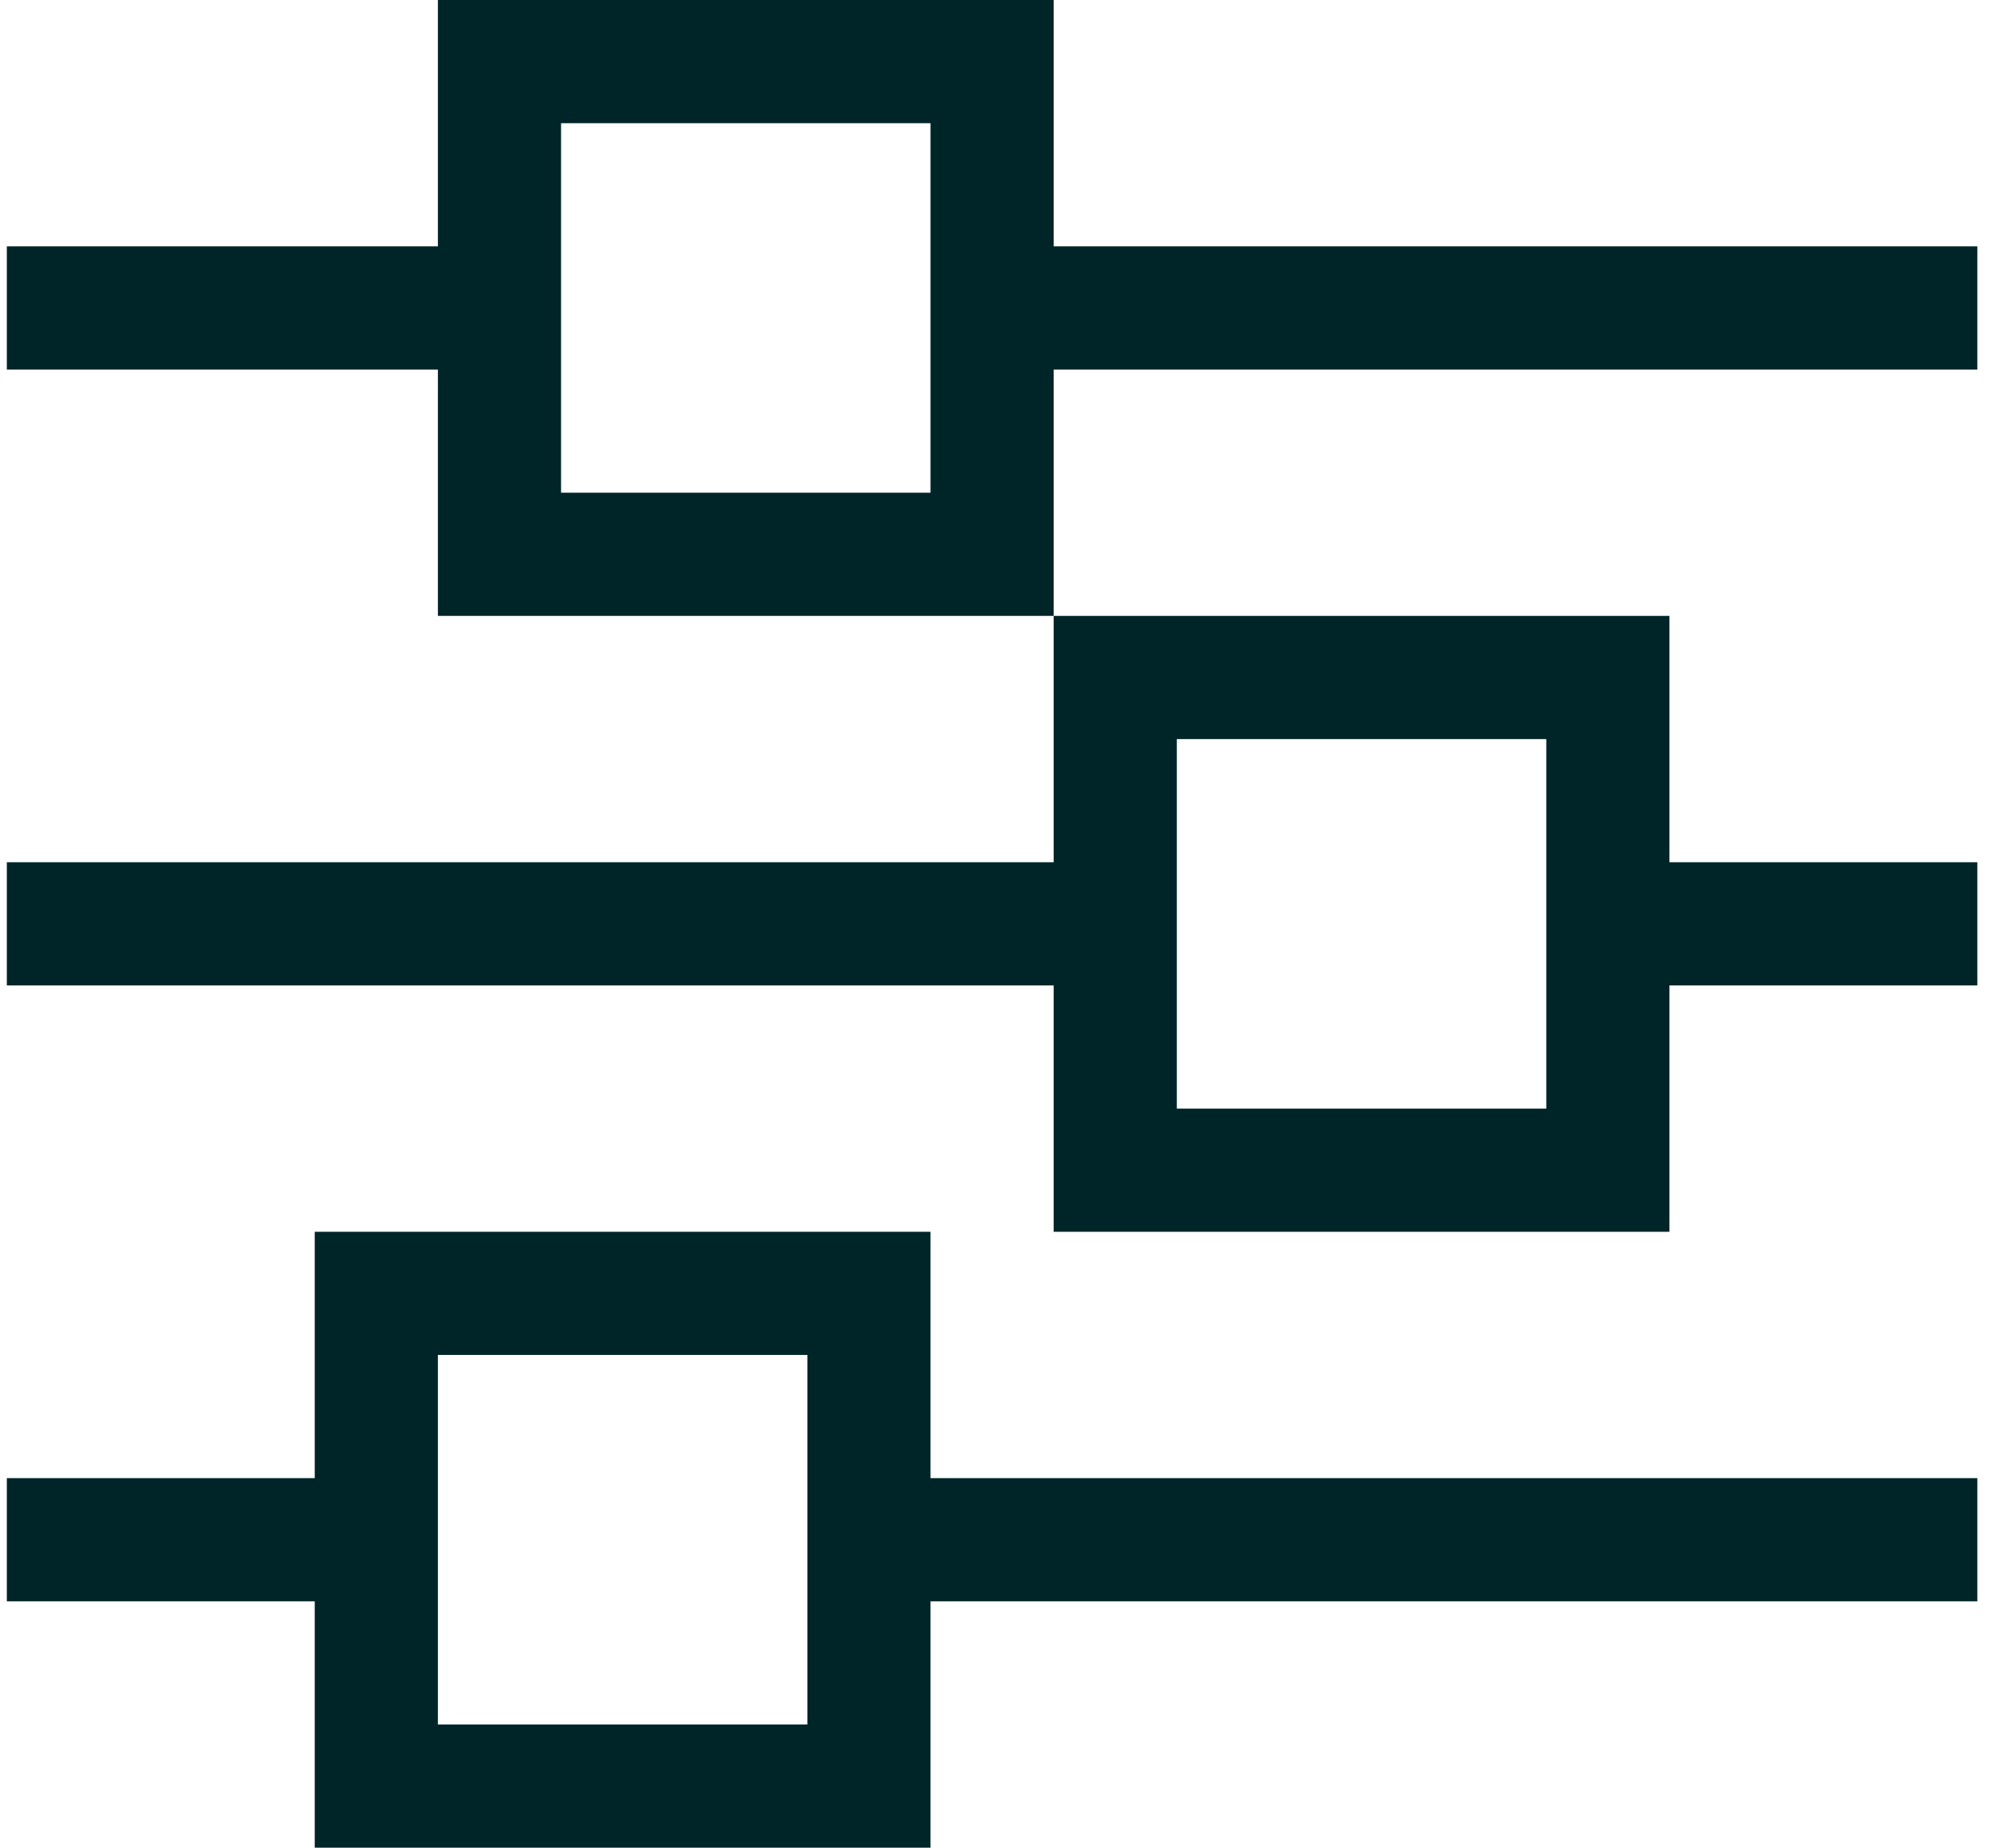
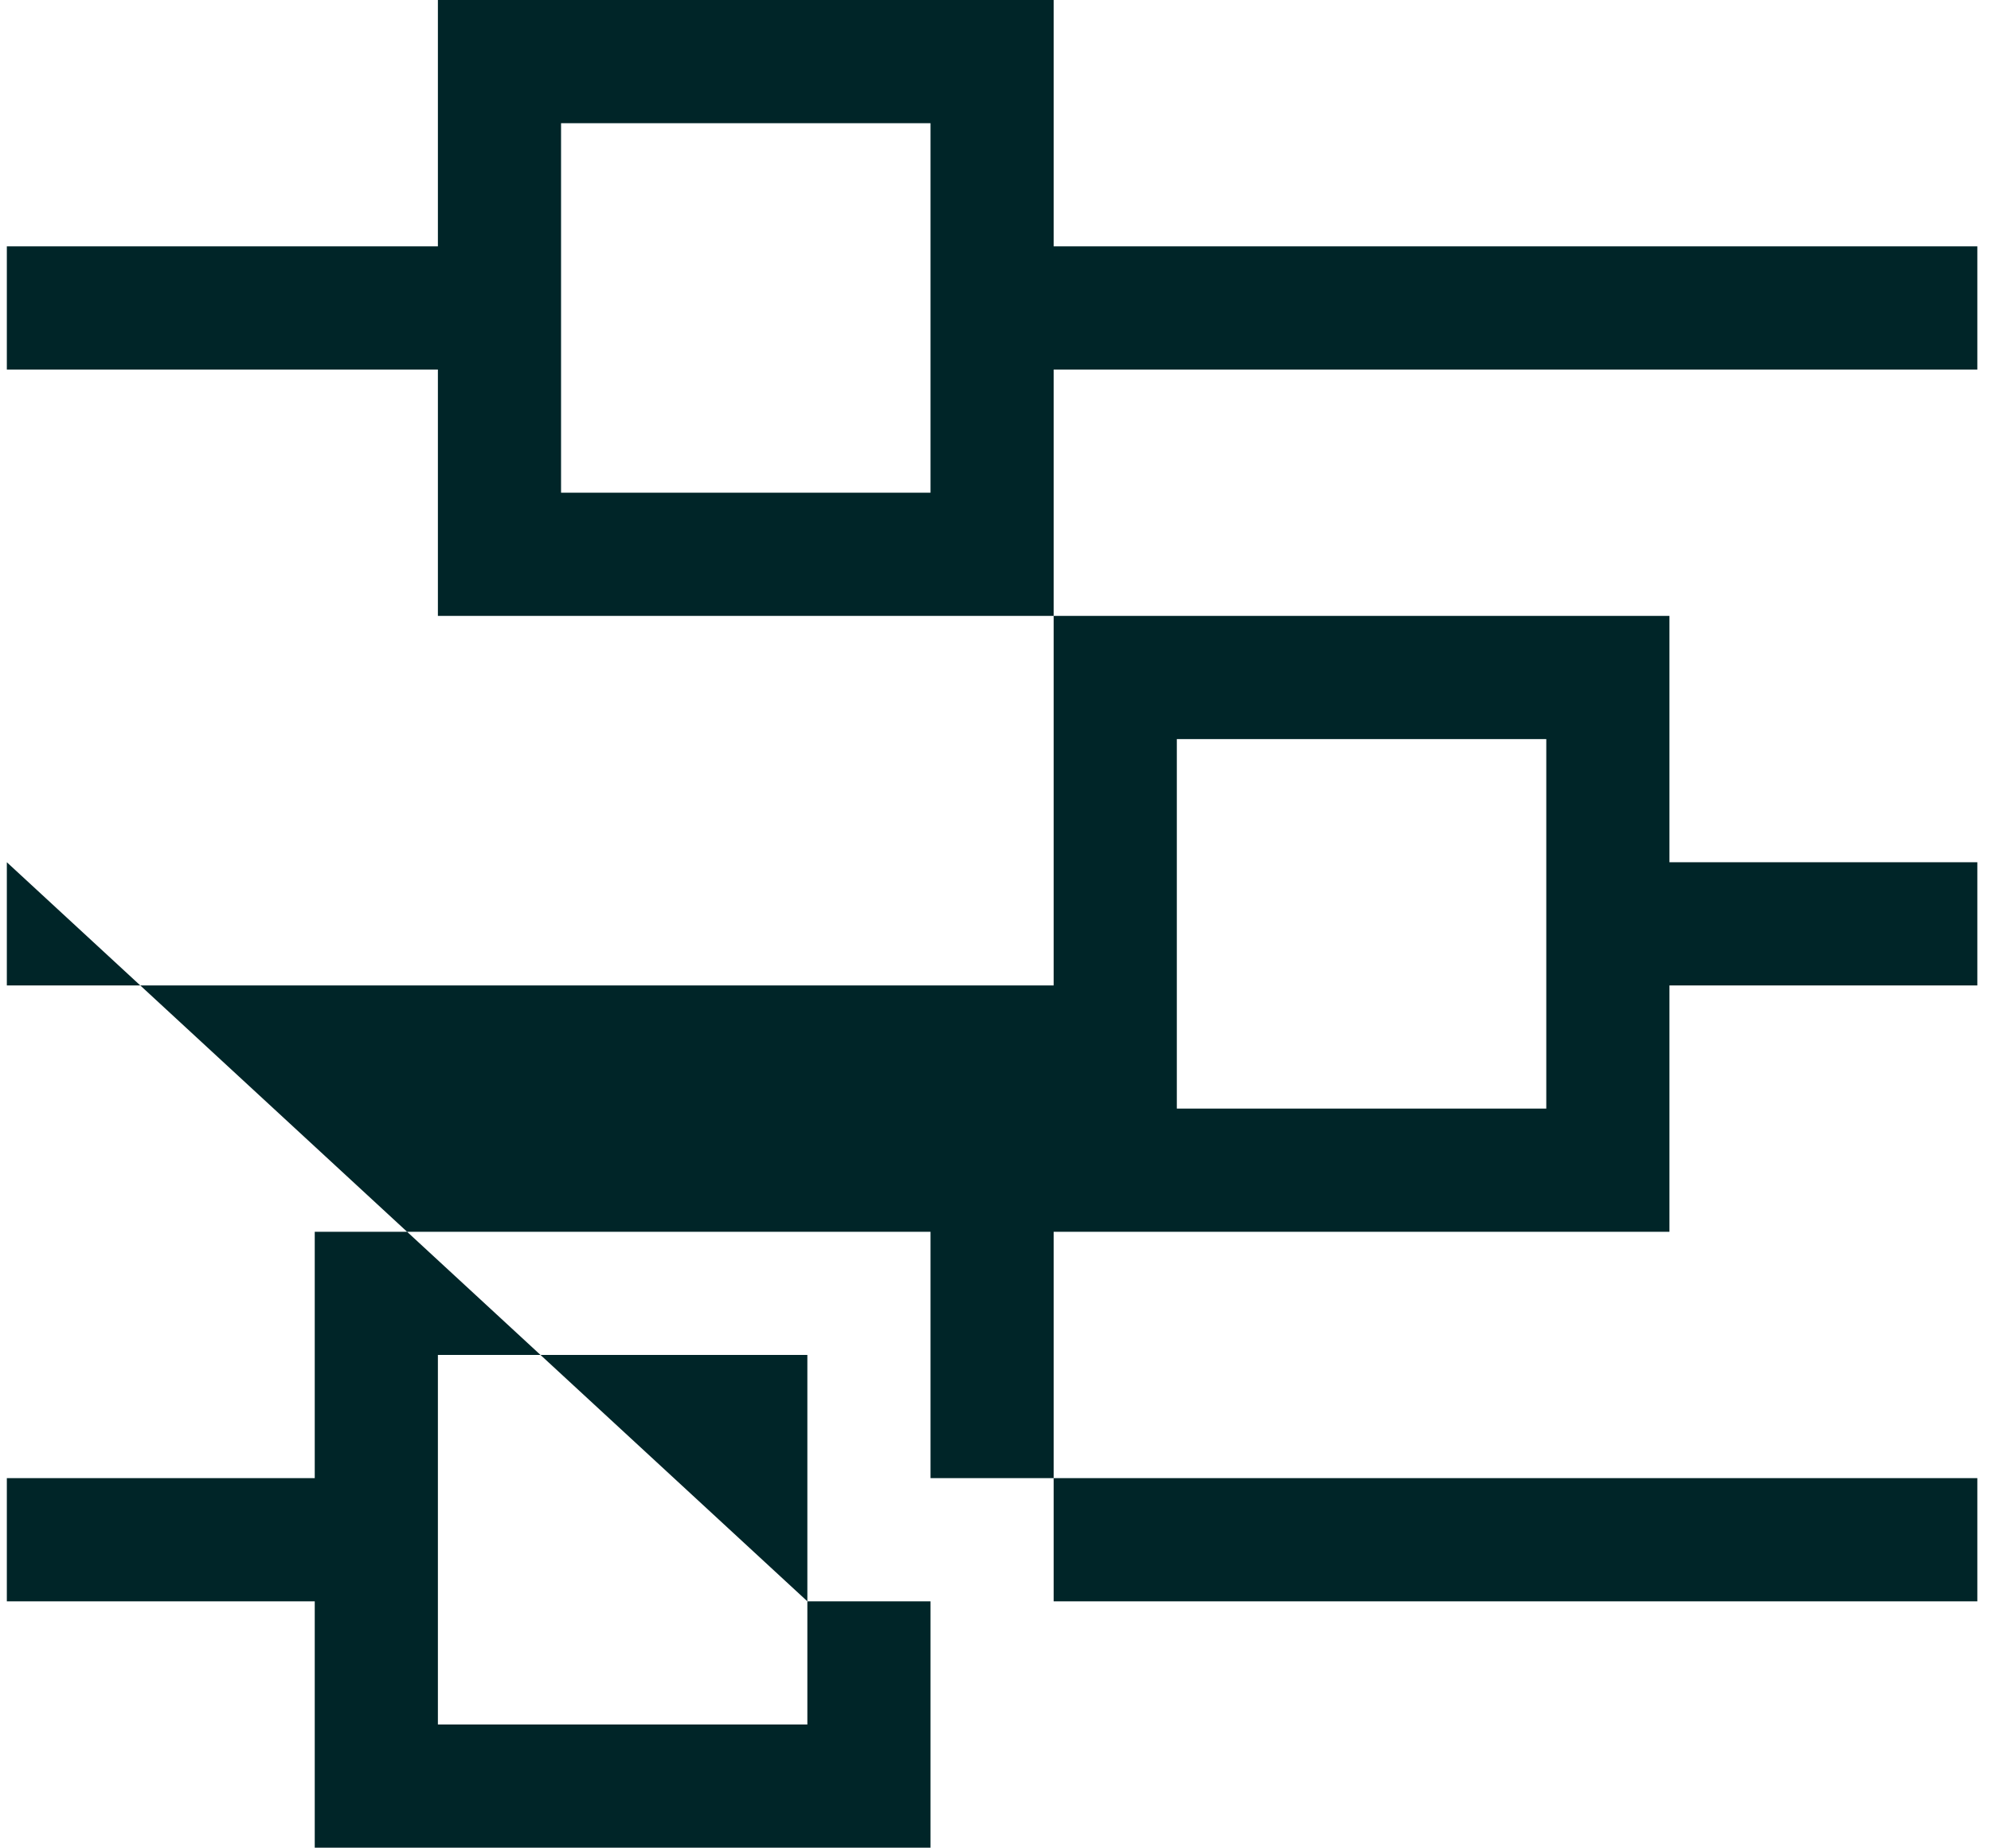
<svg xmlns="http://www.w3.org/2000/svg" width="97" height="90" viewBox="0 0 97 90" fill="none">
-   <path d="M0.333 72H3.333H15.334V66V60H21.334H39.334H45.334V66V72H93.334H96.334V78H93.334H45.334V84V90H39.334H21.334H15.334V84V78H3.333H0.333V72ZM39.334 78V72V66H21.334V72V78V84H39.334V78ZM0.333 42H3.333H51.334V36V30H57.334H75.334H81.334V36V42H93.334H96.334V48H93.334H81.334V54V60H75.334H57.334H51.334V54V48H3.333H0.333V42ZM21.334 18H3.333H0.333V12H3.333H21.334V6V0H27.334H45.334H51.334V6V12H93.334H96.334V18H93.334H51.334V24V30H45.334H27.334H21.334V24V18ZM27.334 18V24H45.334V18V12V6H27.334V12V18ZM75.334 42V36H57.334V42V48V54H75.334V48V42Z" fill="#002528" />
+   <path d="M0.333 72H3.333H15.334V66V60H21.334H39.334H45.334V66V72H93.334H96.334V78H93.334H45.334V84V90H39.334H21.334H15.334V84V78H3.333H0.333V72ZM39.334 78V72V66H21.334V72V78V84H39.334V78ZH3.333H51.334V36V30H57.334H75.334H81.334V36V42H93.334H96.334V48H93.334H81.334V54V60H75.334H57.334H51.334V54V48H3.333H0.333V42ZM21.334 18H3.333H0.333V12H3.333H21.334V6V0H27.334H45.334H51.334V6V12H93.334H96.334V18H93.334H51.334V24V30H45.334H27.334H21.334V24V18ZM27.334 18V24H45.334V18V12V6H27.334V12V18ZM75.334 42V36H57.334V42V48V54H75.334V48V42Z" fill="#002528" />
</svg>